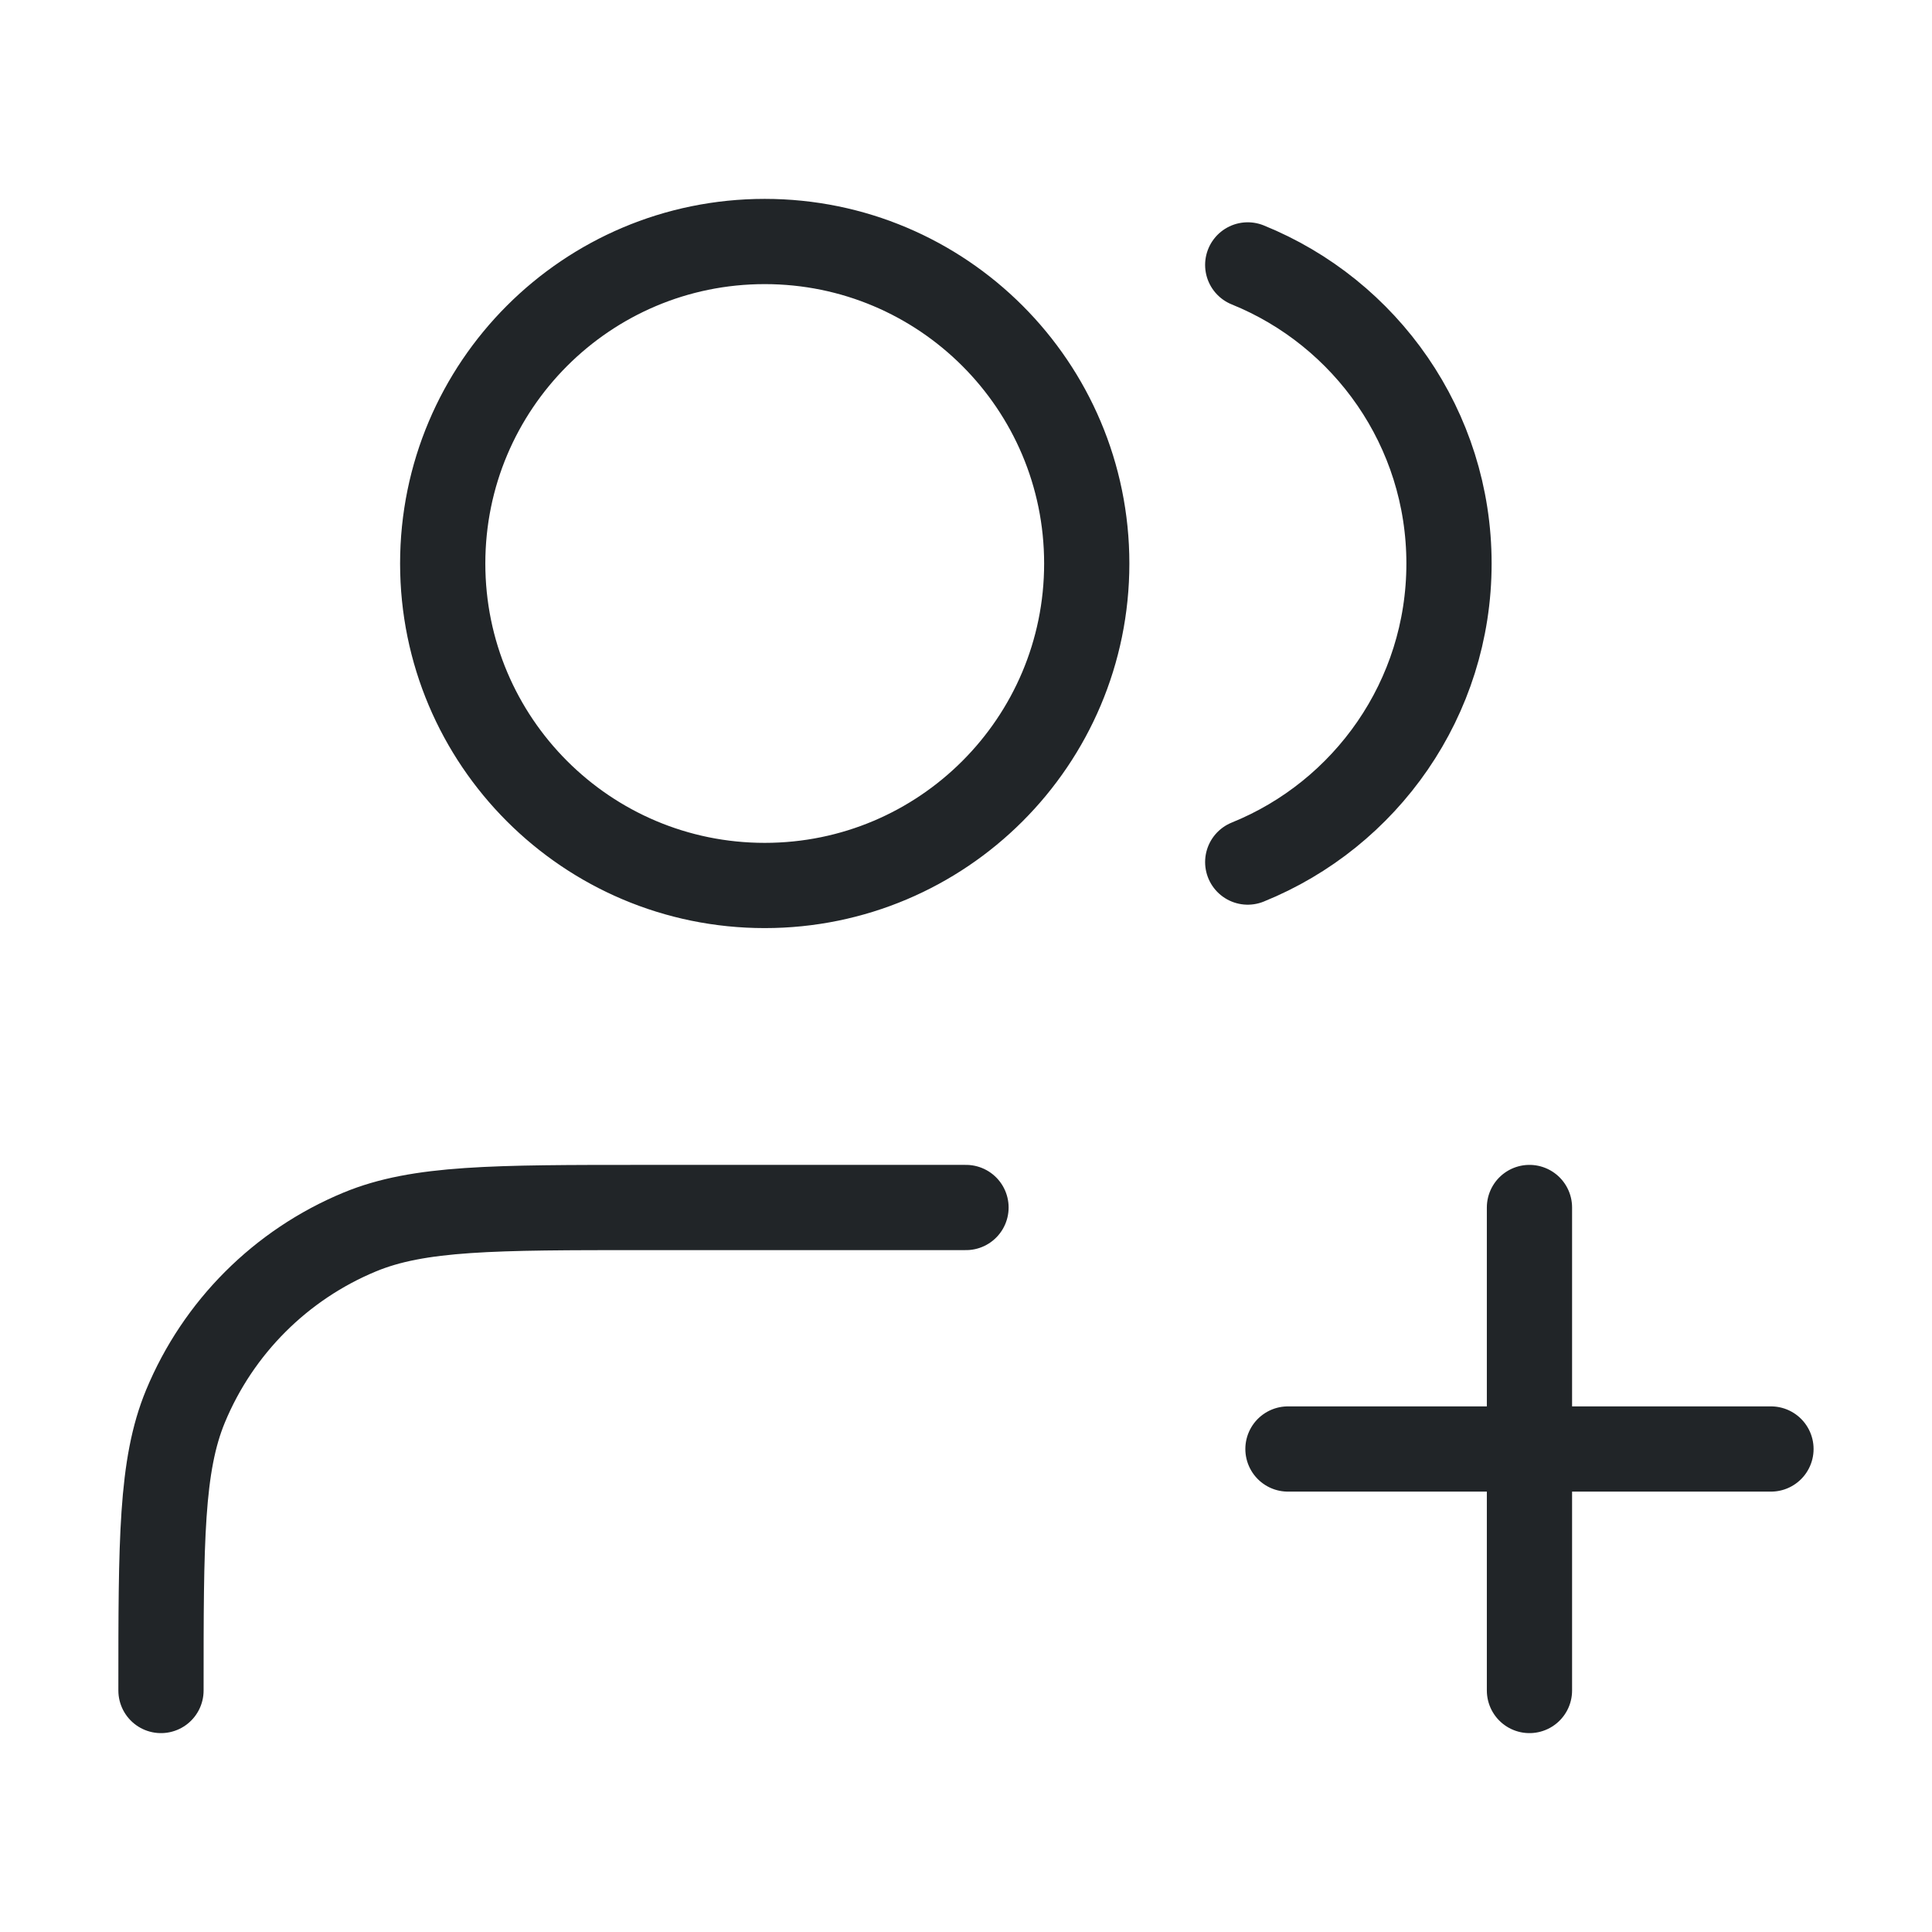
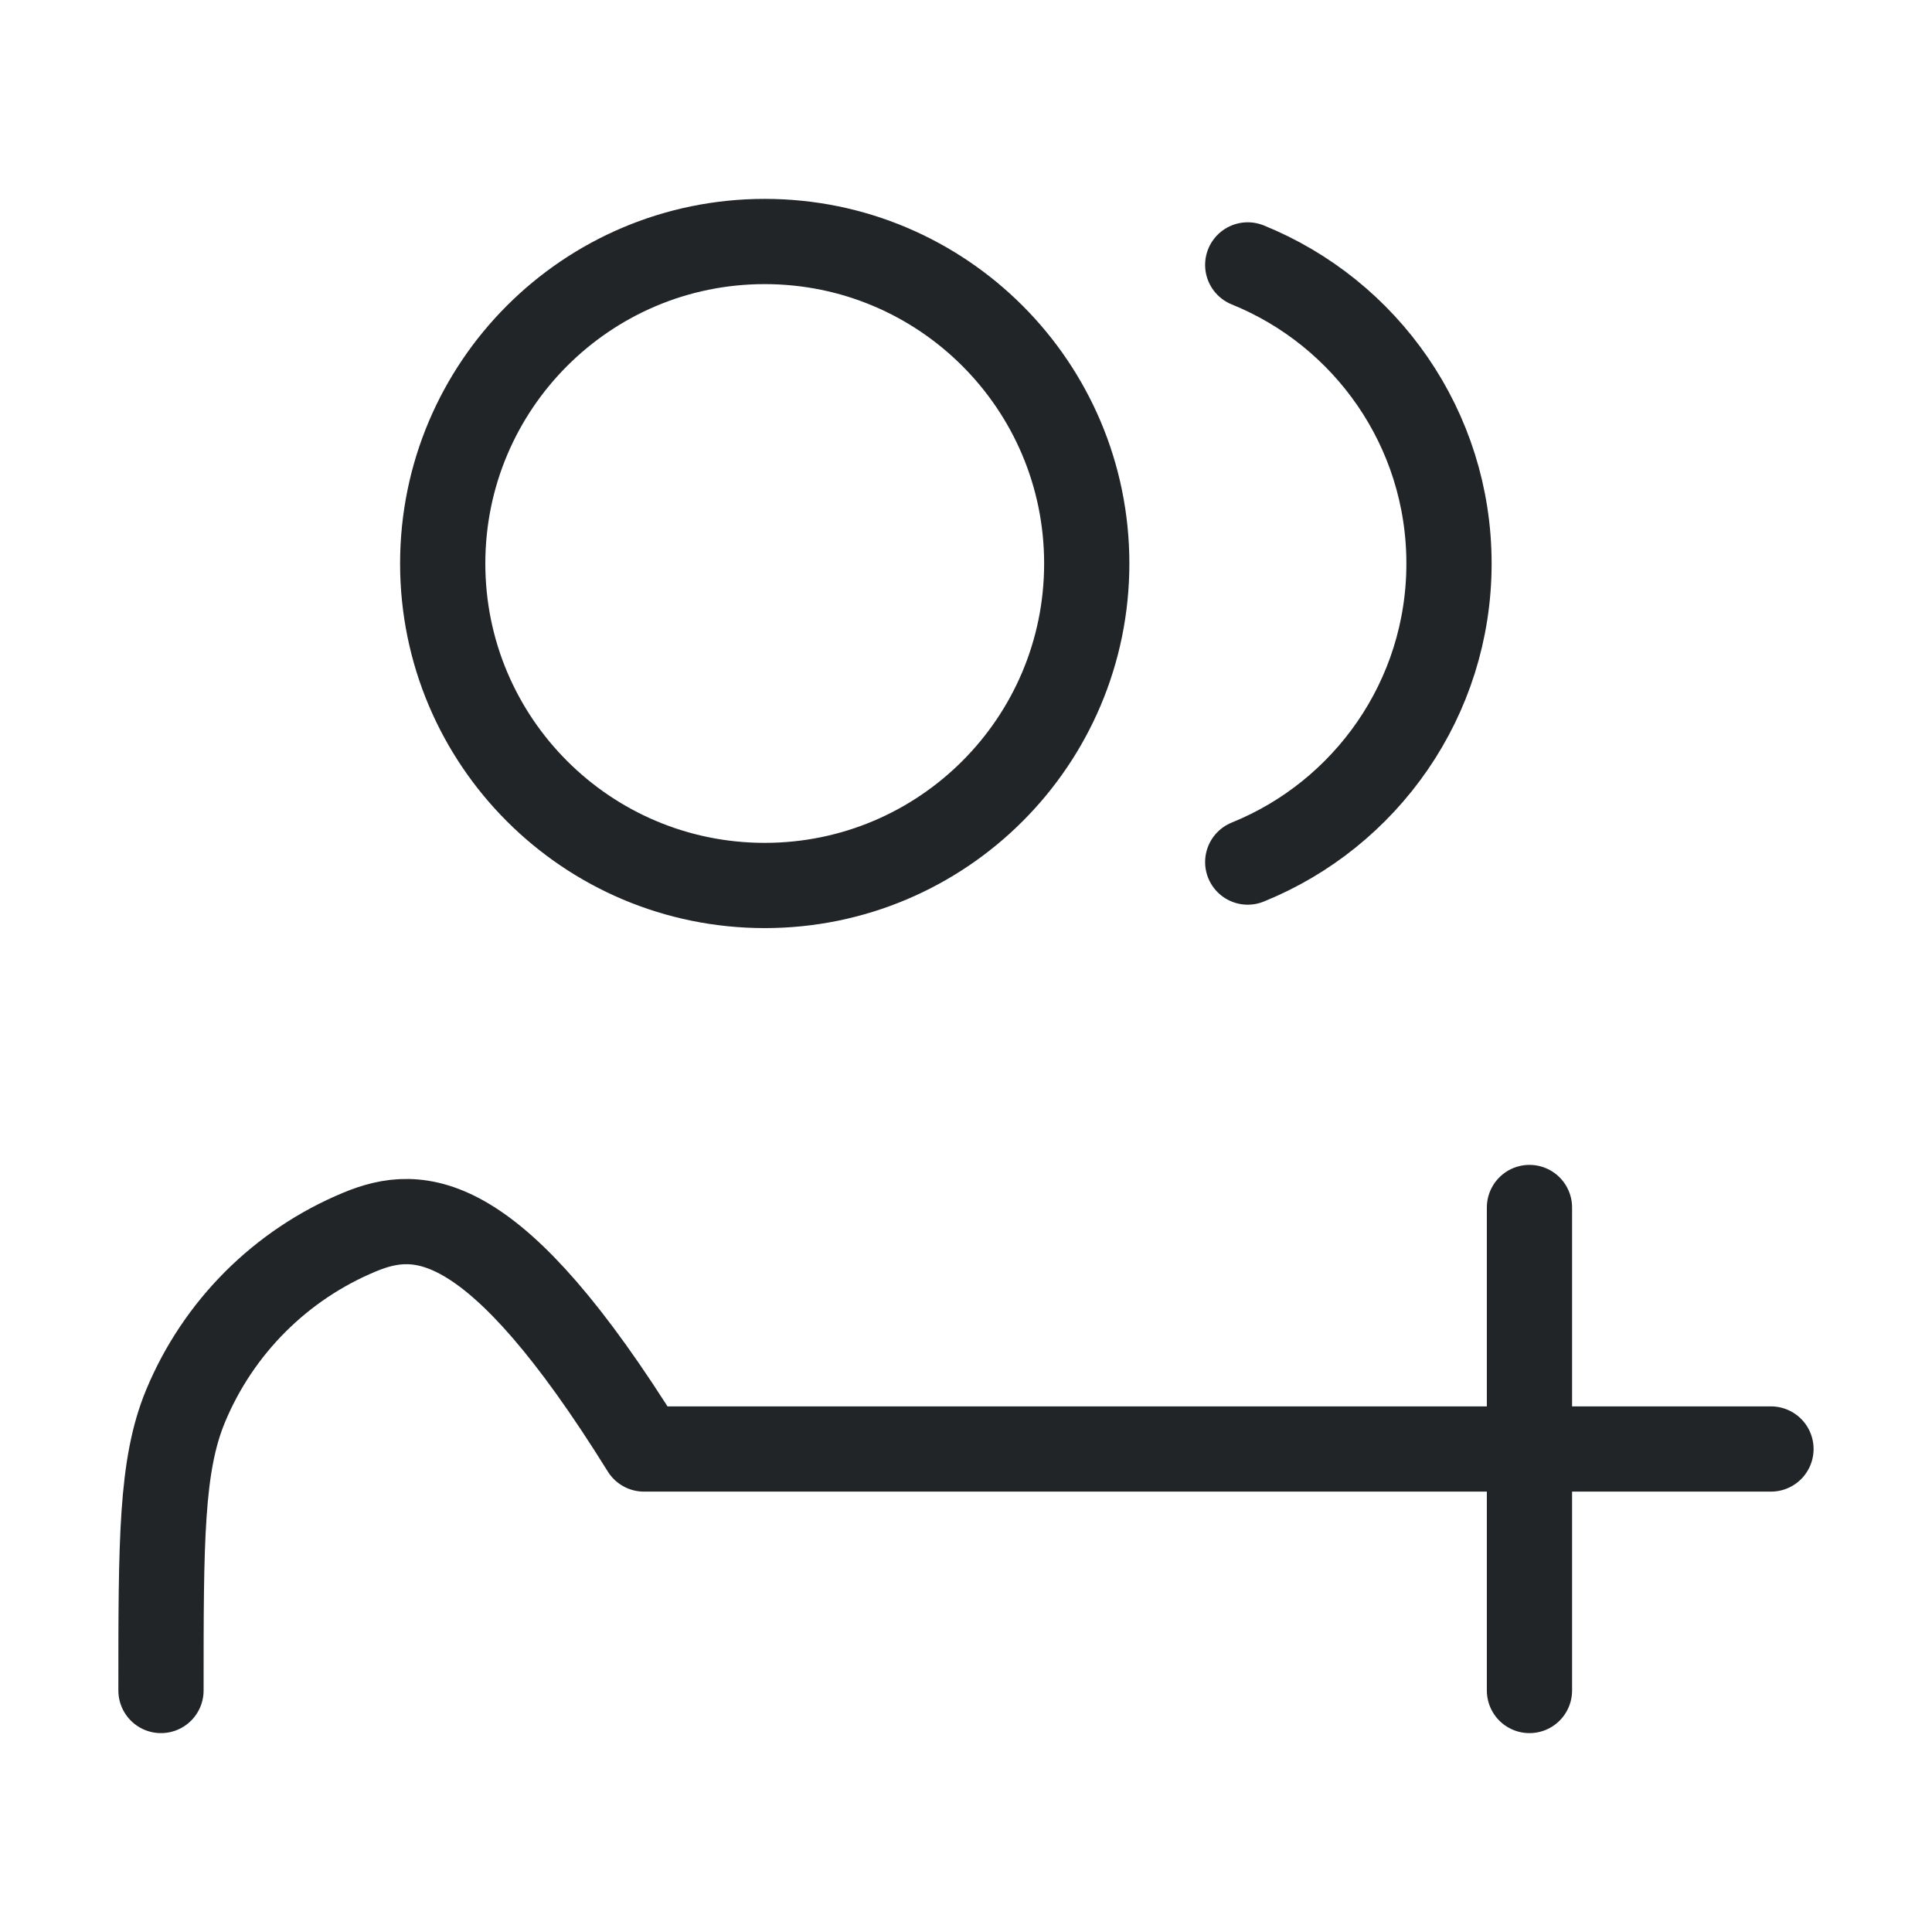
<svg xmlns="http://www.w3.org/2000/svg" width="34" height="34" viewBox="0 0 34 34" fill="none">
  <g id="users-plus">
-     <path id="Icon" d="M26.916 29.75V21.25M22.666 25.5H31.166M17 21.25H11.333C8.693 21.25 7.372 21.25 6.331 21.681C4.943 22.256 3.839 23.36 3.264 24.748C2.833 25.79 2.833 27.11 2.833 29.75M21.958 4.662C24.035 5.503 25.5 7.539 25.5 9.917C25.5 12.295 24.035 14.331 21.958 15.171M19.125 9.917C19.125 13.046 16.588 15.583 13.458 15.583C10.328 15.583 7.791 13.046 7.791 9.917C7.791 6.787 10.328 4.25 13.458 4.25C16.588 4.25 19.125 6.787 19.125 9.917Z" stroke="#212528" stroke-width="1.5" stroke-linecap="round" stroke-linejoin="round" />
+     <path id="Icon" d="M26.916 29.75V21.25M22.666 25.5H31.166H11.333C8.693 21.25 7.372 21.25 6.331 21.681C4.943 22.256 3.839 23.36 3.264 24.748C2.833 25.79 2.833 27.11 2.833 29.75M21.958 4.662C24.035 5.503 25.5 7.539 25.5 9.917C25.5 12.295 24.035 14.331 21.958 15.171M19.125 9.917C19.125 13.046 16.588 15.583 13.458 15.583C10.328 15.583 7.791 13.046 7.791 9.917C7.791 6.787 10.328 4.25 13.458 4.25C16.588 4.25 19.125 6.787 19.125 9.917Z" stroke="#212528" stroke-width="1.5" stroke-linecap="round" stroke-linejoin="round" />
  </g>
</svg>